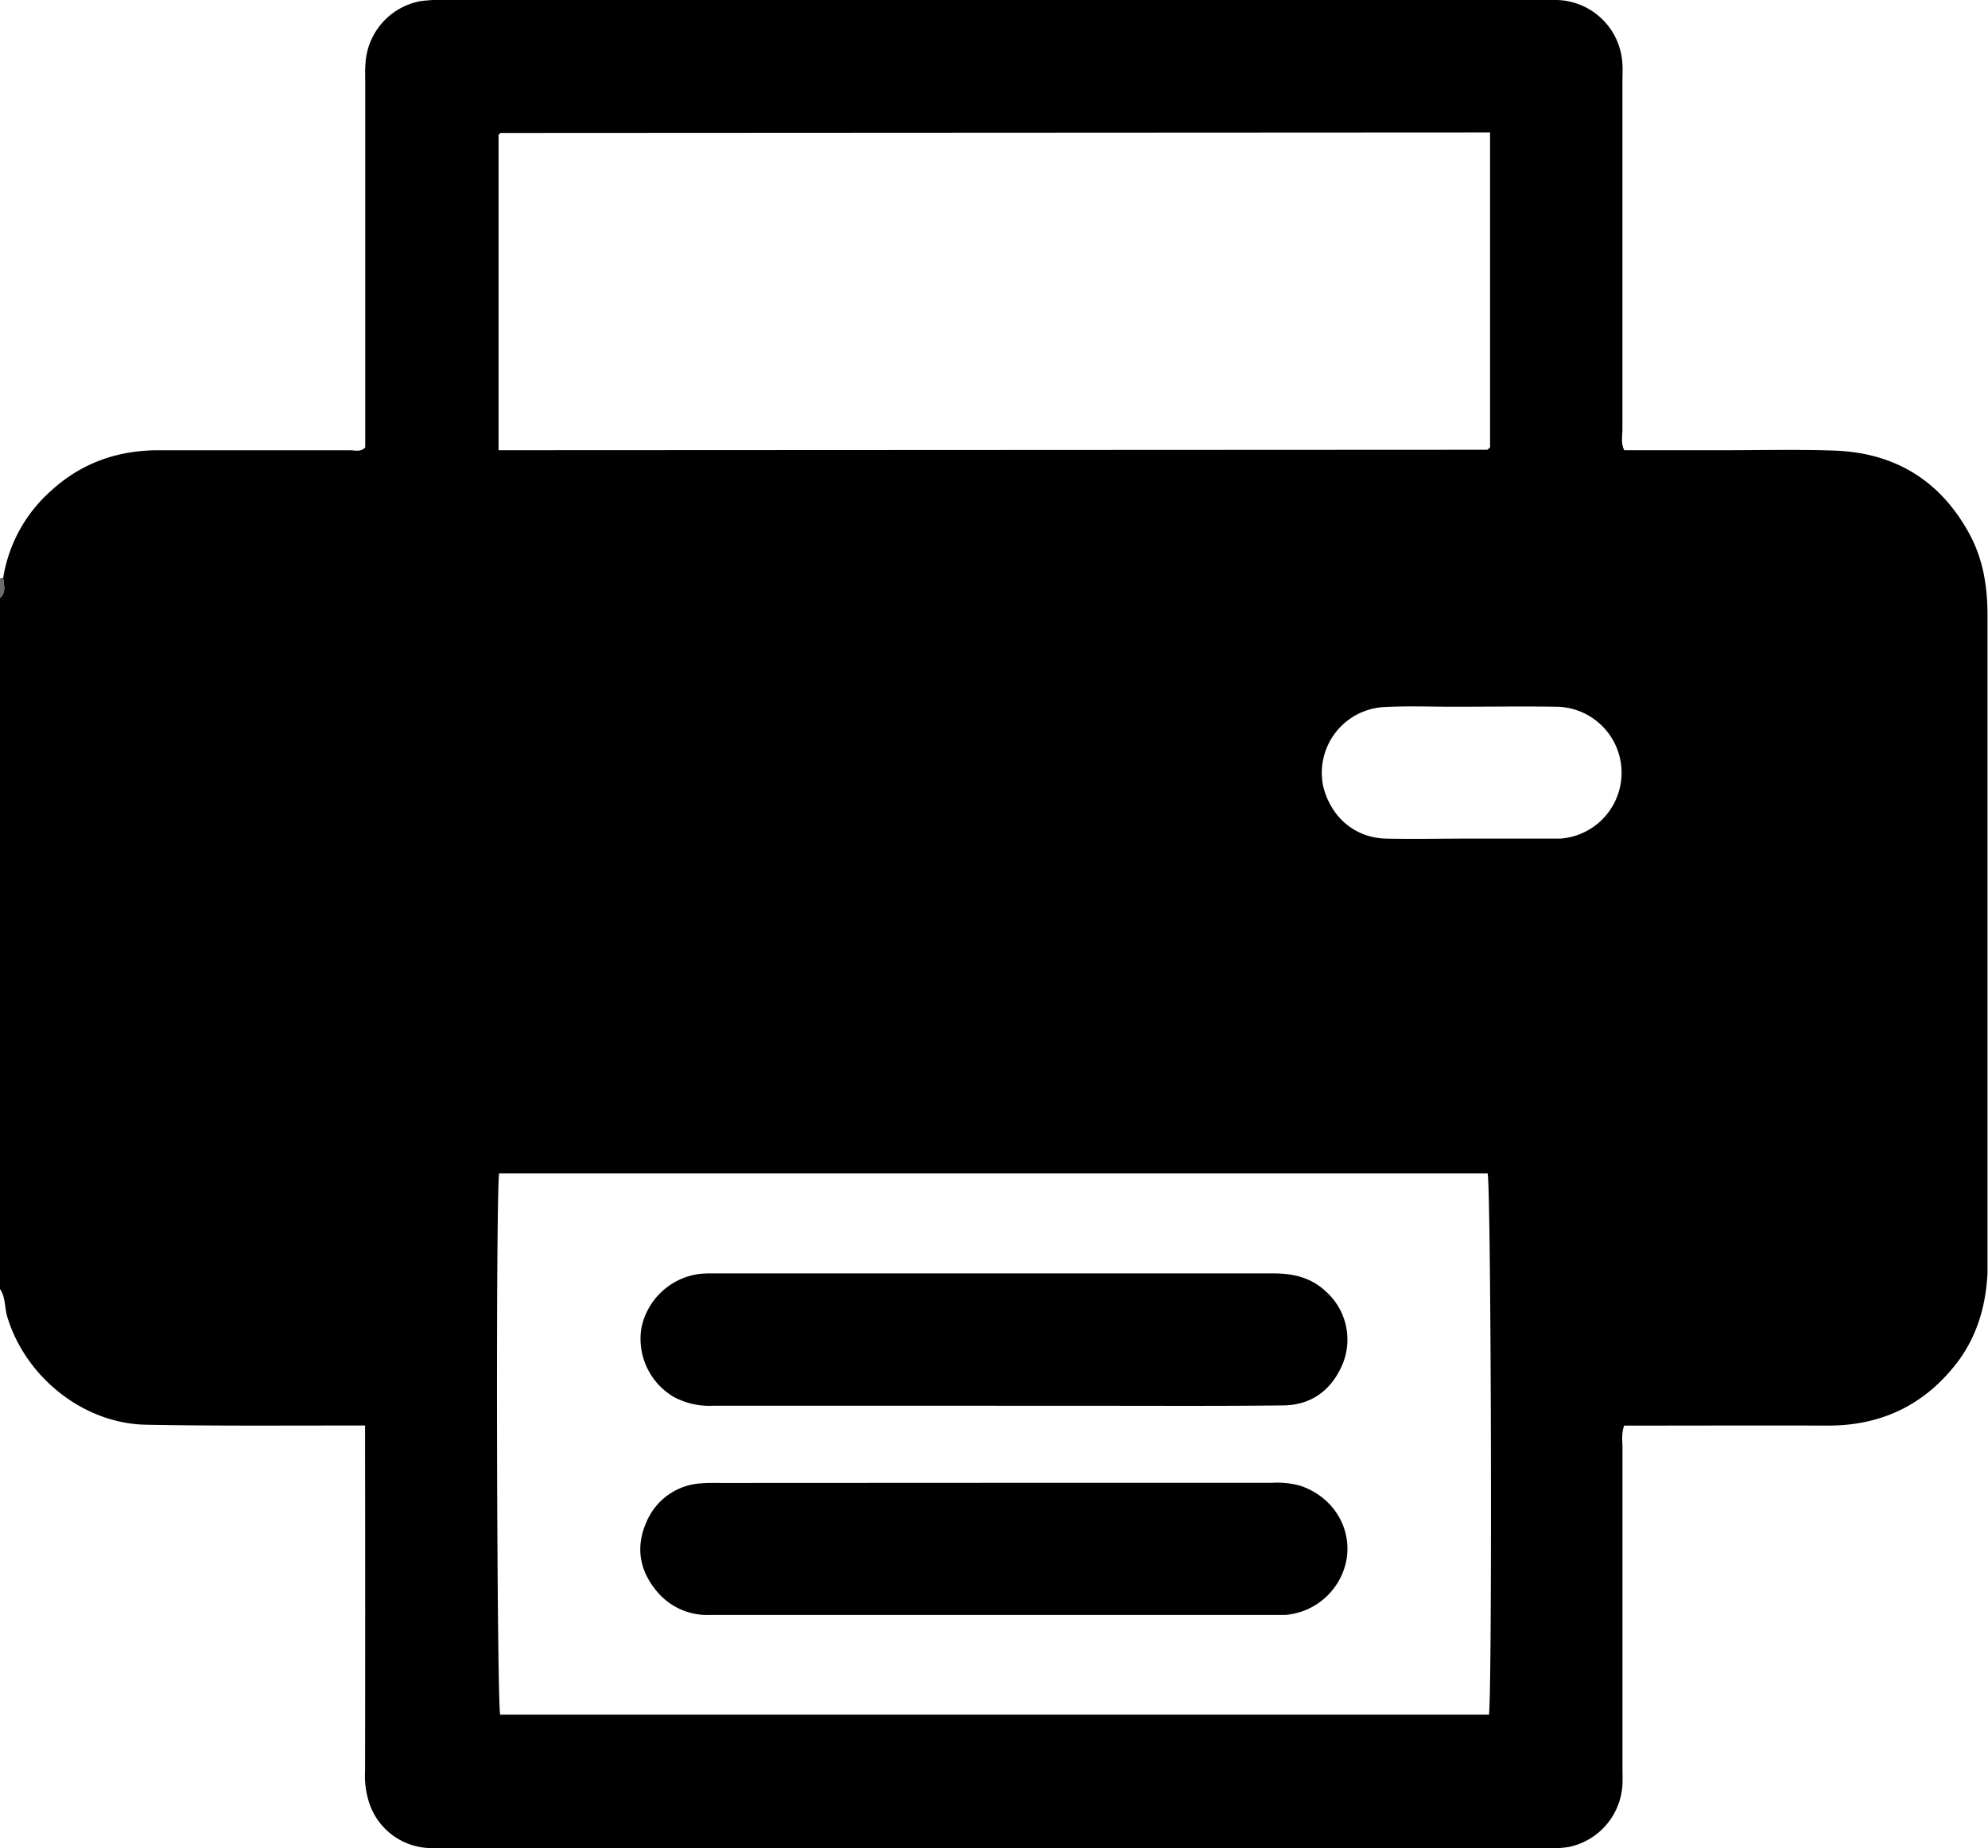
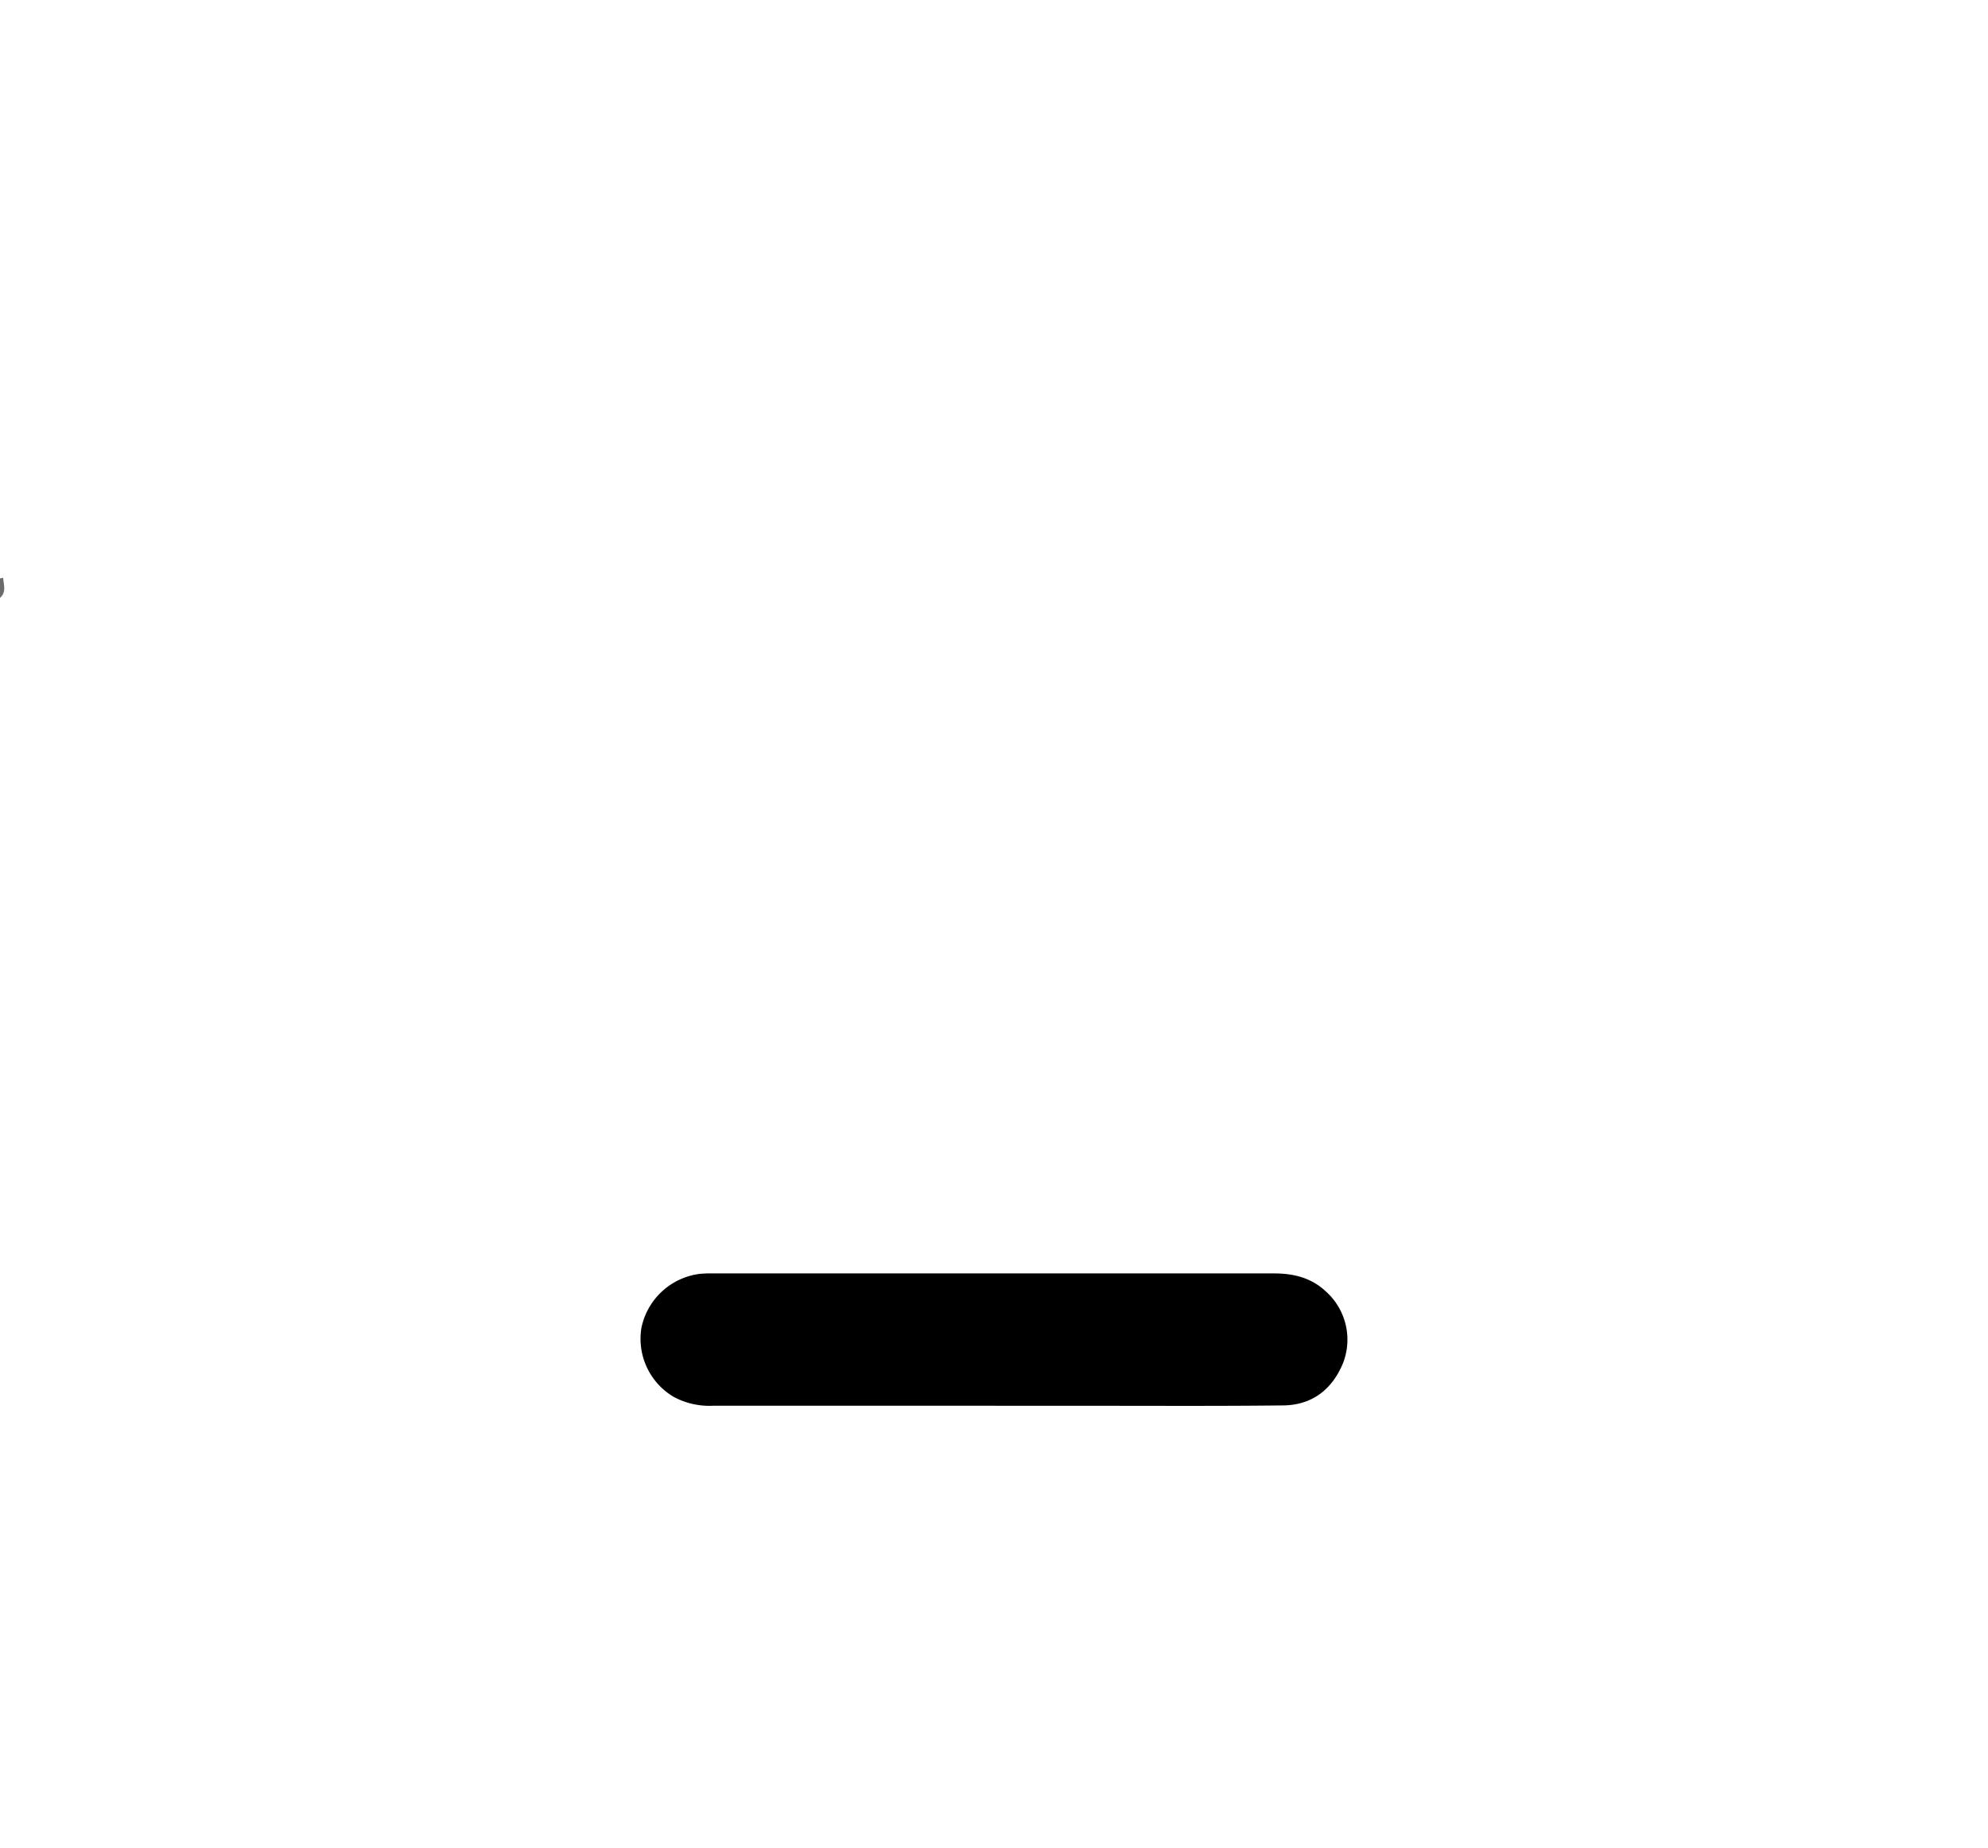
<svg xmlns="http://www.w3.org/2000/svg" viewBox="0 0 471.75 438.56">
  <defs>
    <style>.cls-1{fill:#6c6c6c;}</style>
  </defs>
  <g id="Camada_2" data-name="Camada 2">
    <g id="Camada_1-2" data-name="Camada 1">
-       <path d="M0,305.89v-164c1.58-1.38.85-3.12.76-4.76a35,35,0,0,1,11.55-20.84c7.15-6.47,15.64-9.42,25.2-9.44,15.2,0,30.4,0,45.59,0,1.16,0,2.47.49,3.57-.67V19.65c0-1.54-.06-3.08.06-4.61A16,16,0,0,1,99.67.29,36.23,36.23,0,0,1,106.1,0H365.4c1.38,0,2.76,0,4.14,0A16,16,0,0,1,385,15.26c.09,1.37,0,2.76,0,4.14q0,41.22,0,82.44c0,1.61-.41,3.32.43,5h24.05c8.6,0,17.2-.21,25.79.09,14.29.5,25.07,7,32,19.64,3.35,6.1,4.36,12.66,4.36,19.47q0,76.46,0,152.91c0,1.07,0,2.15,0,3.22-.41,8-2.61,15.37-7.62,21.71-7.74,9.78-17.92,14.47-30.38,14.42-14.58-.06-29.17,0-43.75,0h-4.47c-.7,2-.4,3.67-.4,5.32q0,37.75,0,75.53c0,1.38.06,2.76,0,4.14a16,16,0,0,1-12.72,15,30.31,30.31,0,0,1-6,.32H105.22a33.57,33.57,0,0,1-4.14-.11A15.62,15.62,0,0,1,88,428.89a20.3,20.3,0,0,1-1.37-8.55q.06-38.46,0-76.91v-5.15c-2.19,0-3.85,0-5.51,0-15.51,0-31,.11-46.51-.19C19.74,337.81,6,326.75,1.7,312.4,1.06,310.24,1.35,307.84,0,305.89Zm118.43-27.46c-.83,8.22-.52,125.33.26,128.47H353.34c.8-8.06.5-125.16-.33-128.47Zm235.16-247h-3.08l-231.63.12c-.13,0-.25.15-.37.24a2,2,0,0,0-.2.19v74.86h3.39l231.17-.11c.12,0,.26-.13.37-.23s.21-.22.35-.36ZM349.22,199h20.23c.3,0,.61,0,.91,0a15.67,15.67,0,0,0-1-31.29c-8.13-.13-16.25,0-24.37,0-5.52,0-11.05-.22-16.55.08A15.62,15.62,0,0,0,314,186.61c1.79,7.23,7.45,12.25,15,12.4C335.73,199.15,342.47,199,349.22,199Z" />
      <path class="cls-1" d="M0,137.28a2.44,2.44,0,0,1,.76-.15c.09,1.64.82,3.38-.76,4.76Z" />
      <path d="M235.93,333.59q-33.36,0-66.73,0a17.93,17.93,0,0,1-9.27-2.07,16,16,0,0,1-7.72-16.42,16.2,16.2,0,0,1,13.88-12.81,28.87,28.87,0,0,1,3.22-.1q66.49,0,133,0c4.63,0,8.79,1,12.24,4.21a15.34,15.34,0,0,1,4.1,17.19c-2.59,6.19-7.35,9.85-14.14,9.92-15.65.18-31.3.08-46.95.09Q246.75,333.61,235.93,333.59Z" />
-       <path d="M236,351.88q32.91,0,65.81,0a20.46,20.46,0,0,1,6.8.71c7.44,2.52,12,9.46,11,17A16.08,16.08,0,0,1,305,383.23c-.46,0-.92,0-1.38,0H168.32a15.47,15.47,0,0,1-12.51-5.67c-4.09-4.92-5-10.48-2.44-16.3A15,15,0,0,1,166.51,352c1.68-.16,3.38-.09,5.06-.09Z" />
    </g>
  </g>
</svg>